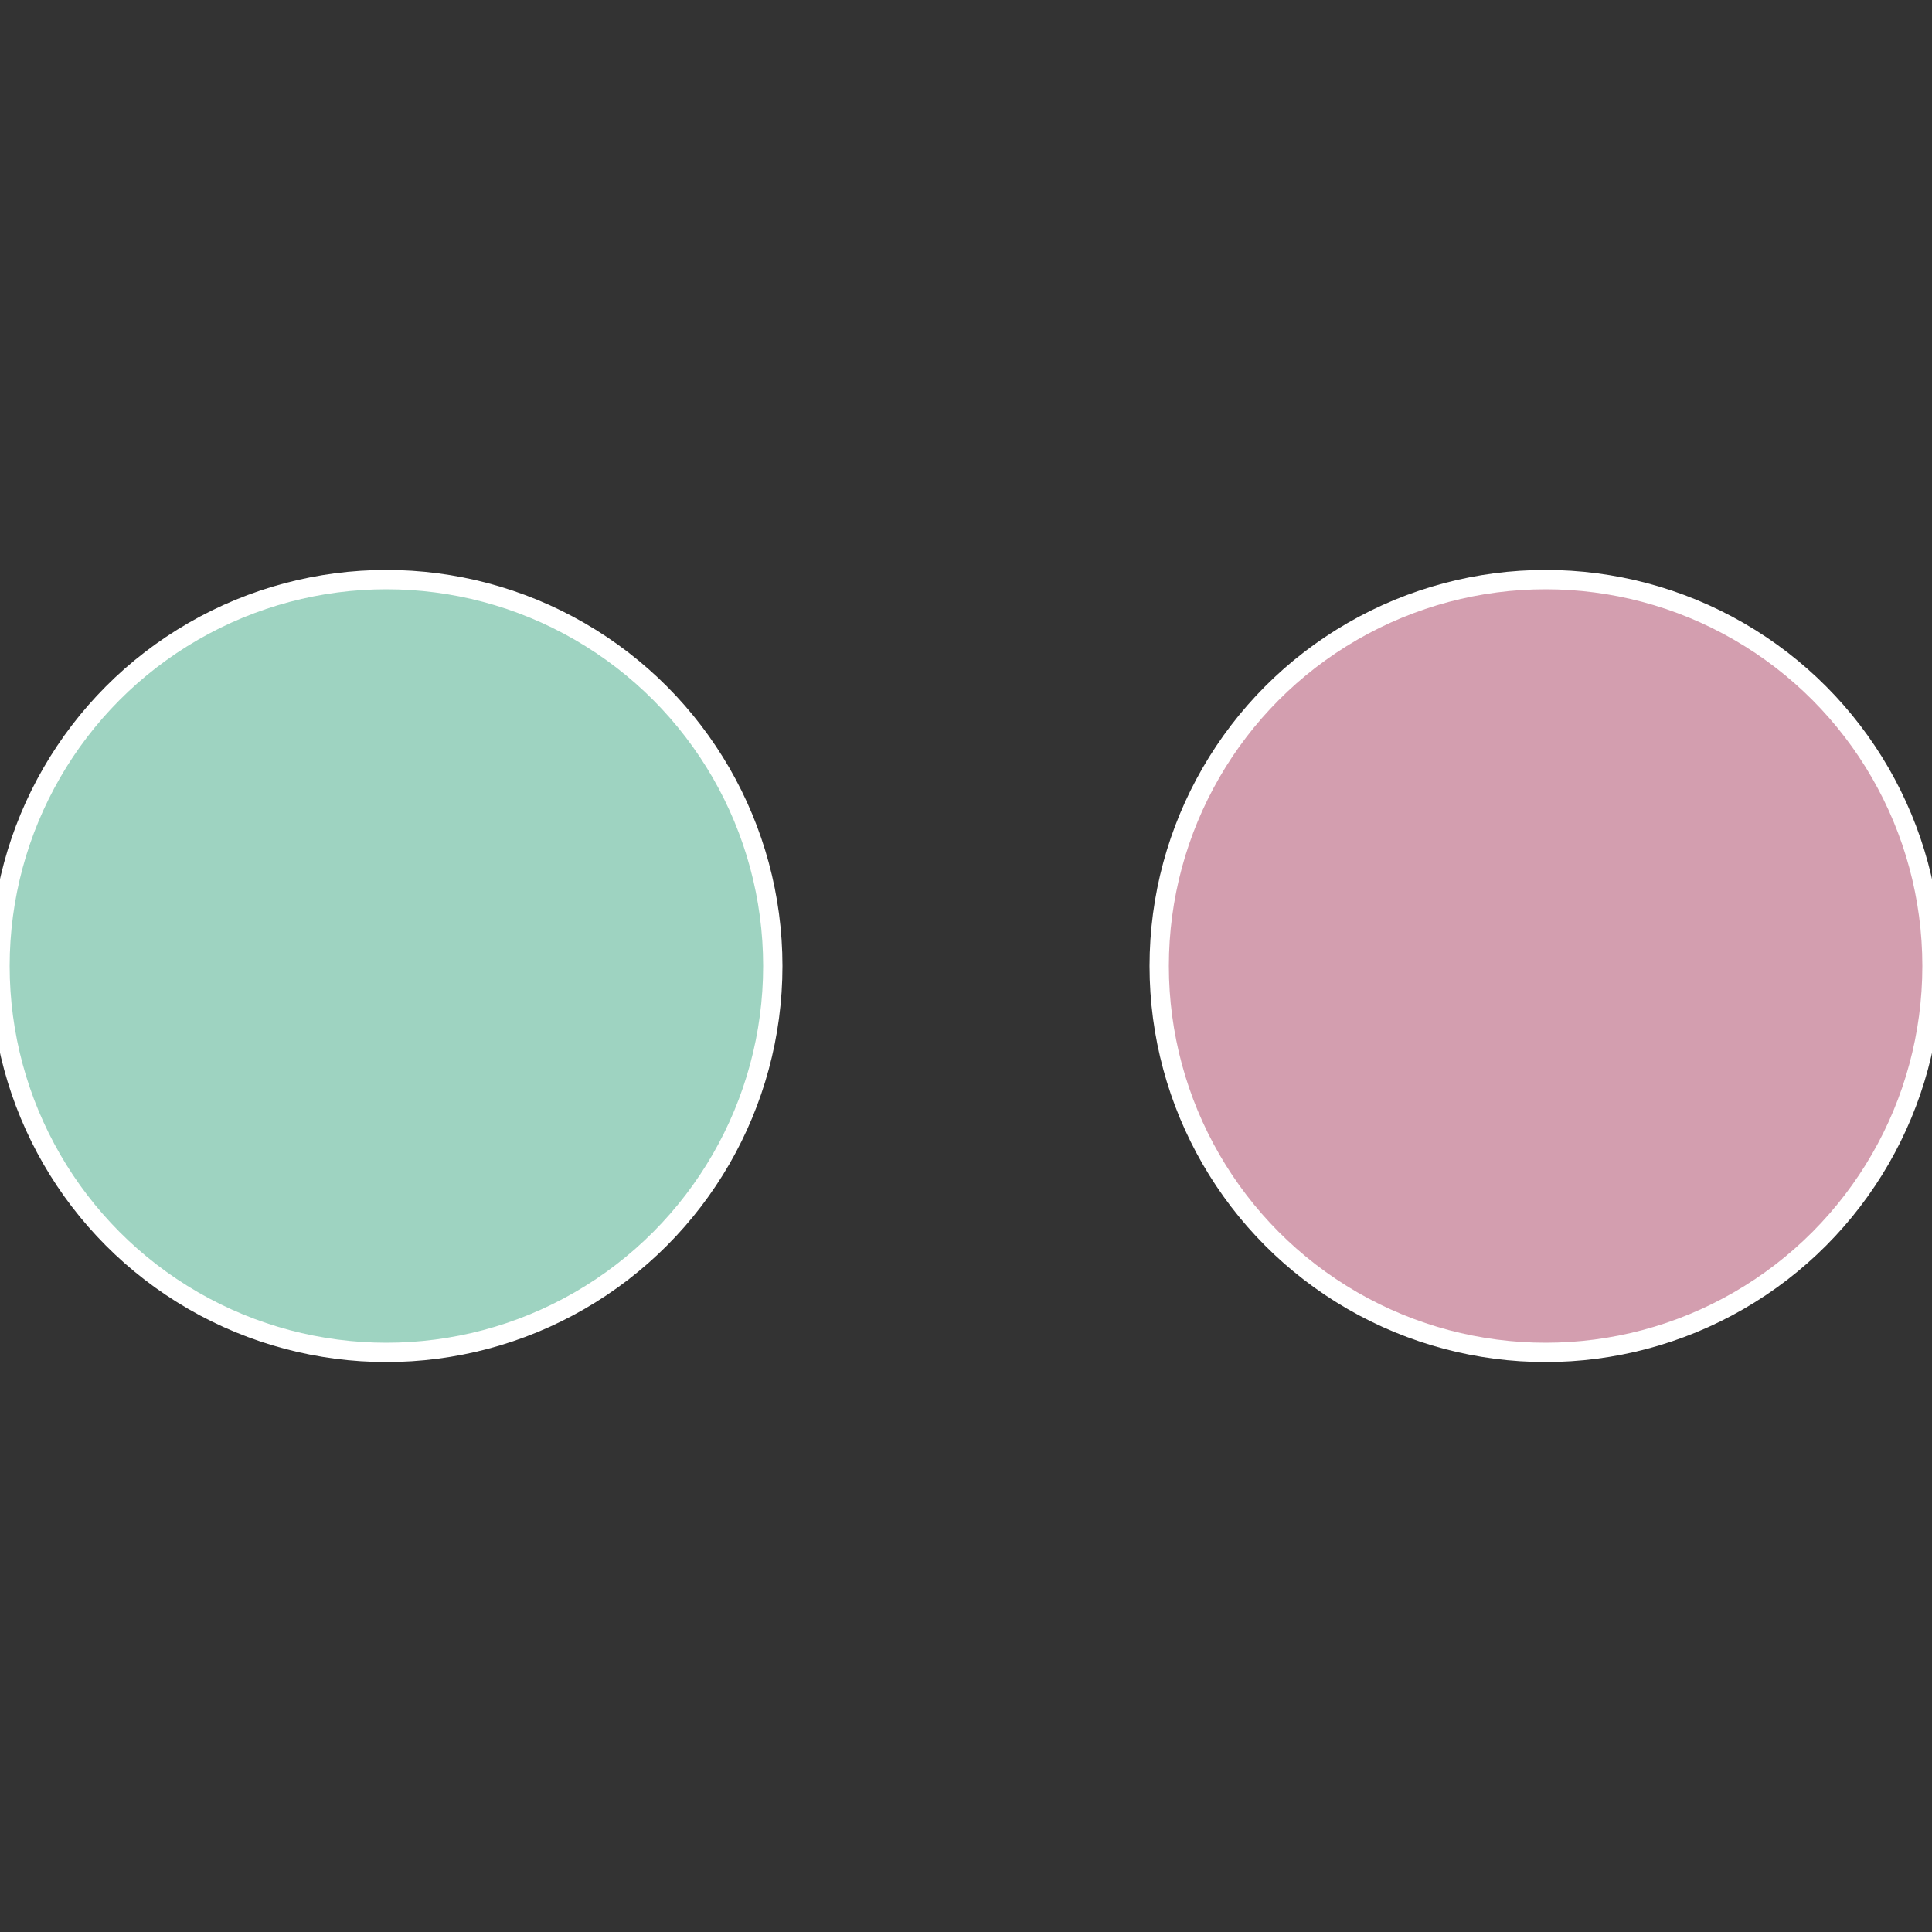
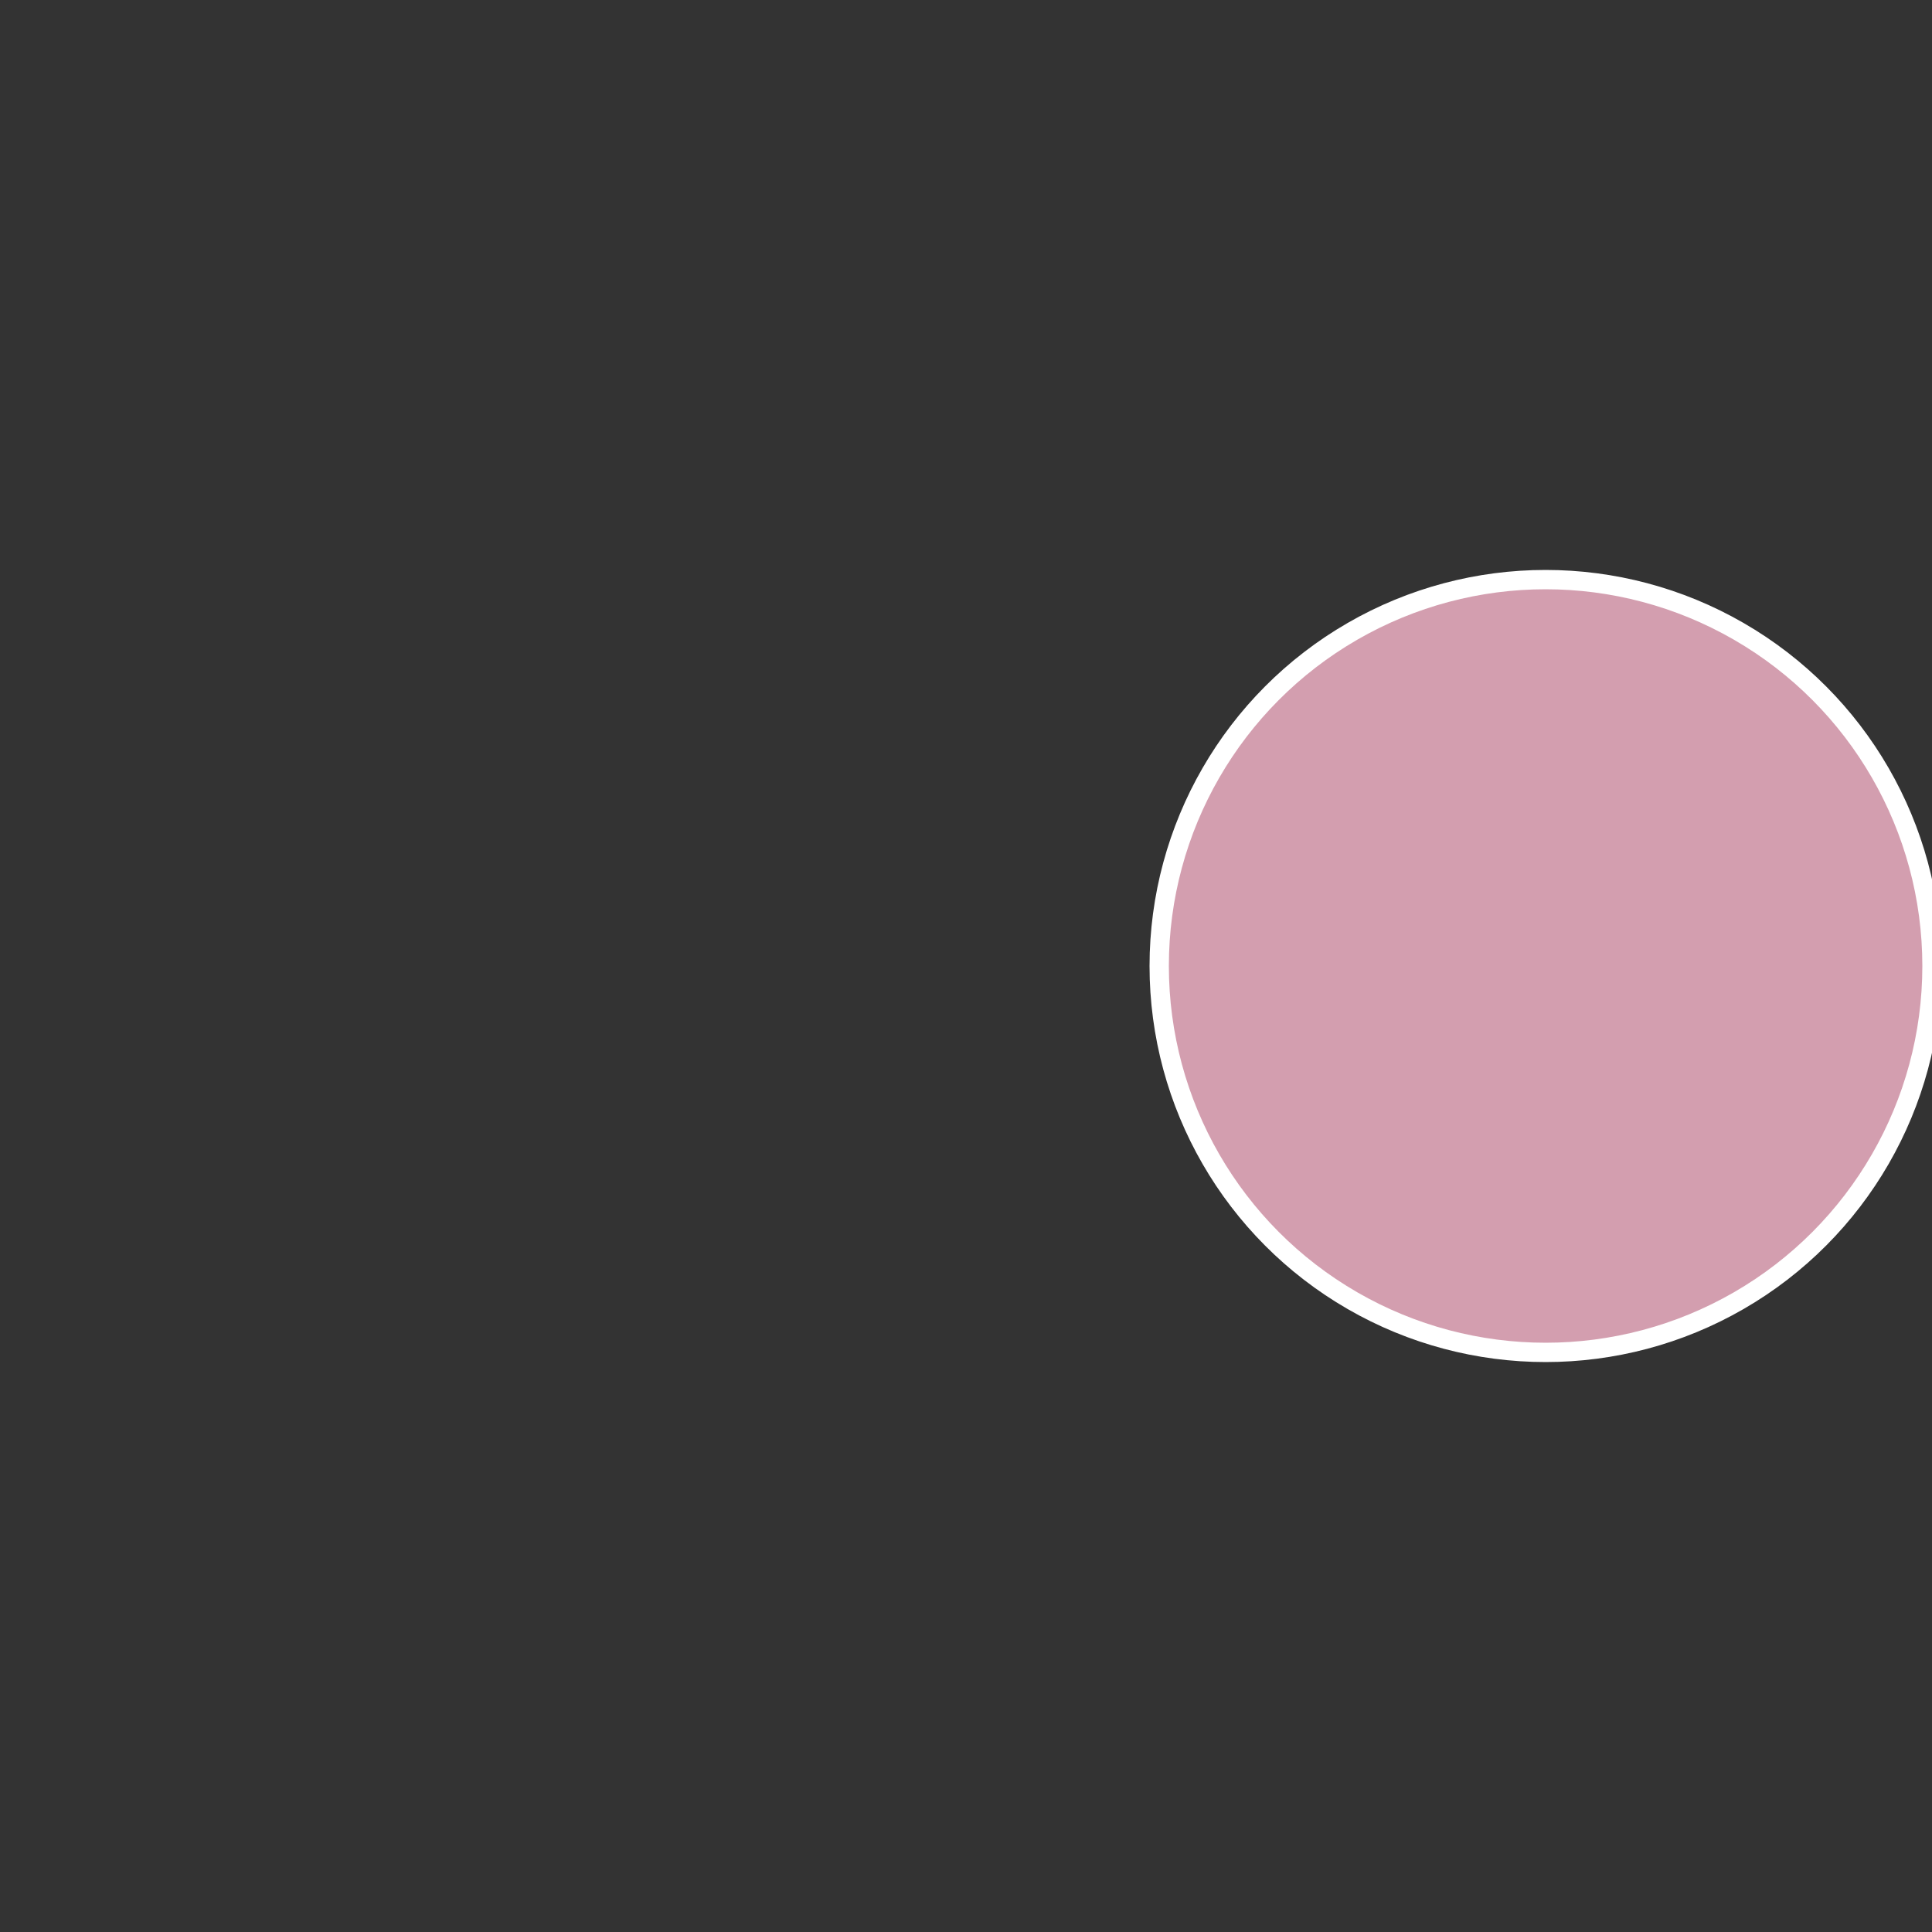
<svg xmlns="http://www.w3.org/2000/svg" width="500" height="500" viewBox="-1 -1 2 2">
  <rect x="-1" y="-1" width="2" height="2" fill="#333333" stroke="none" />
  <circle cx="0.6" cy="0" r="0.4" fill="#d39eaf" stroke="#fff" stroke-width="1%" />
-   <circle cx="-0.6" cy="7.3478807948841E-17" r="0.4" fill="#9ed3c1" stroke="#fff" stroke-width="1%" />
</svg>